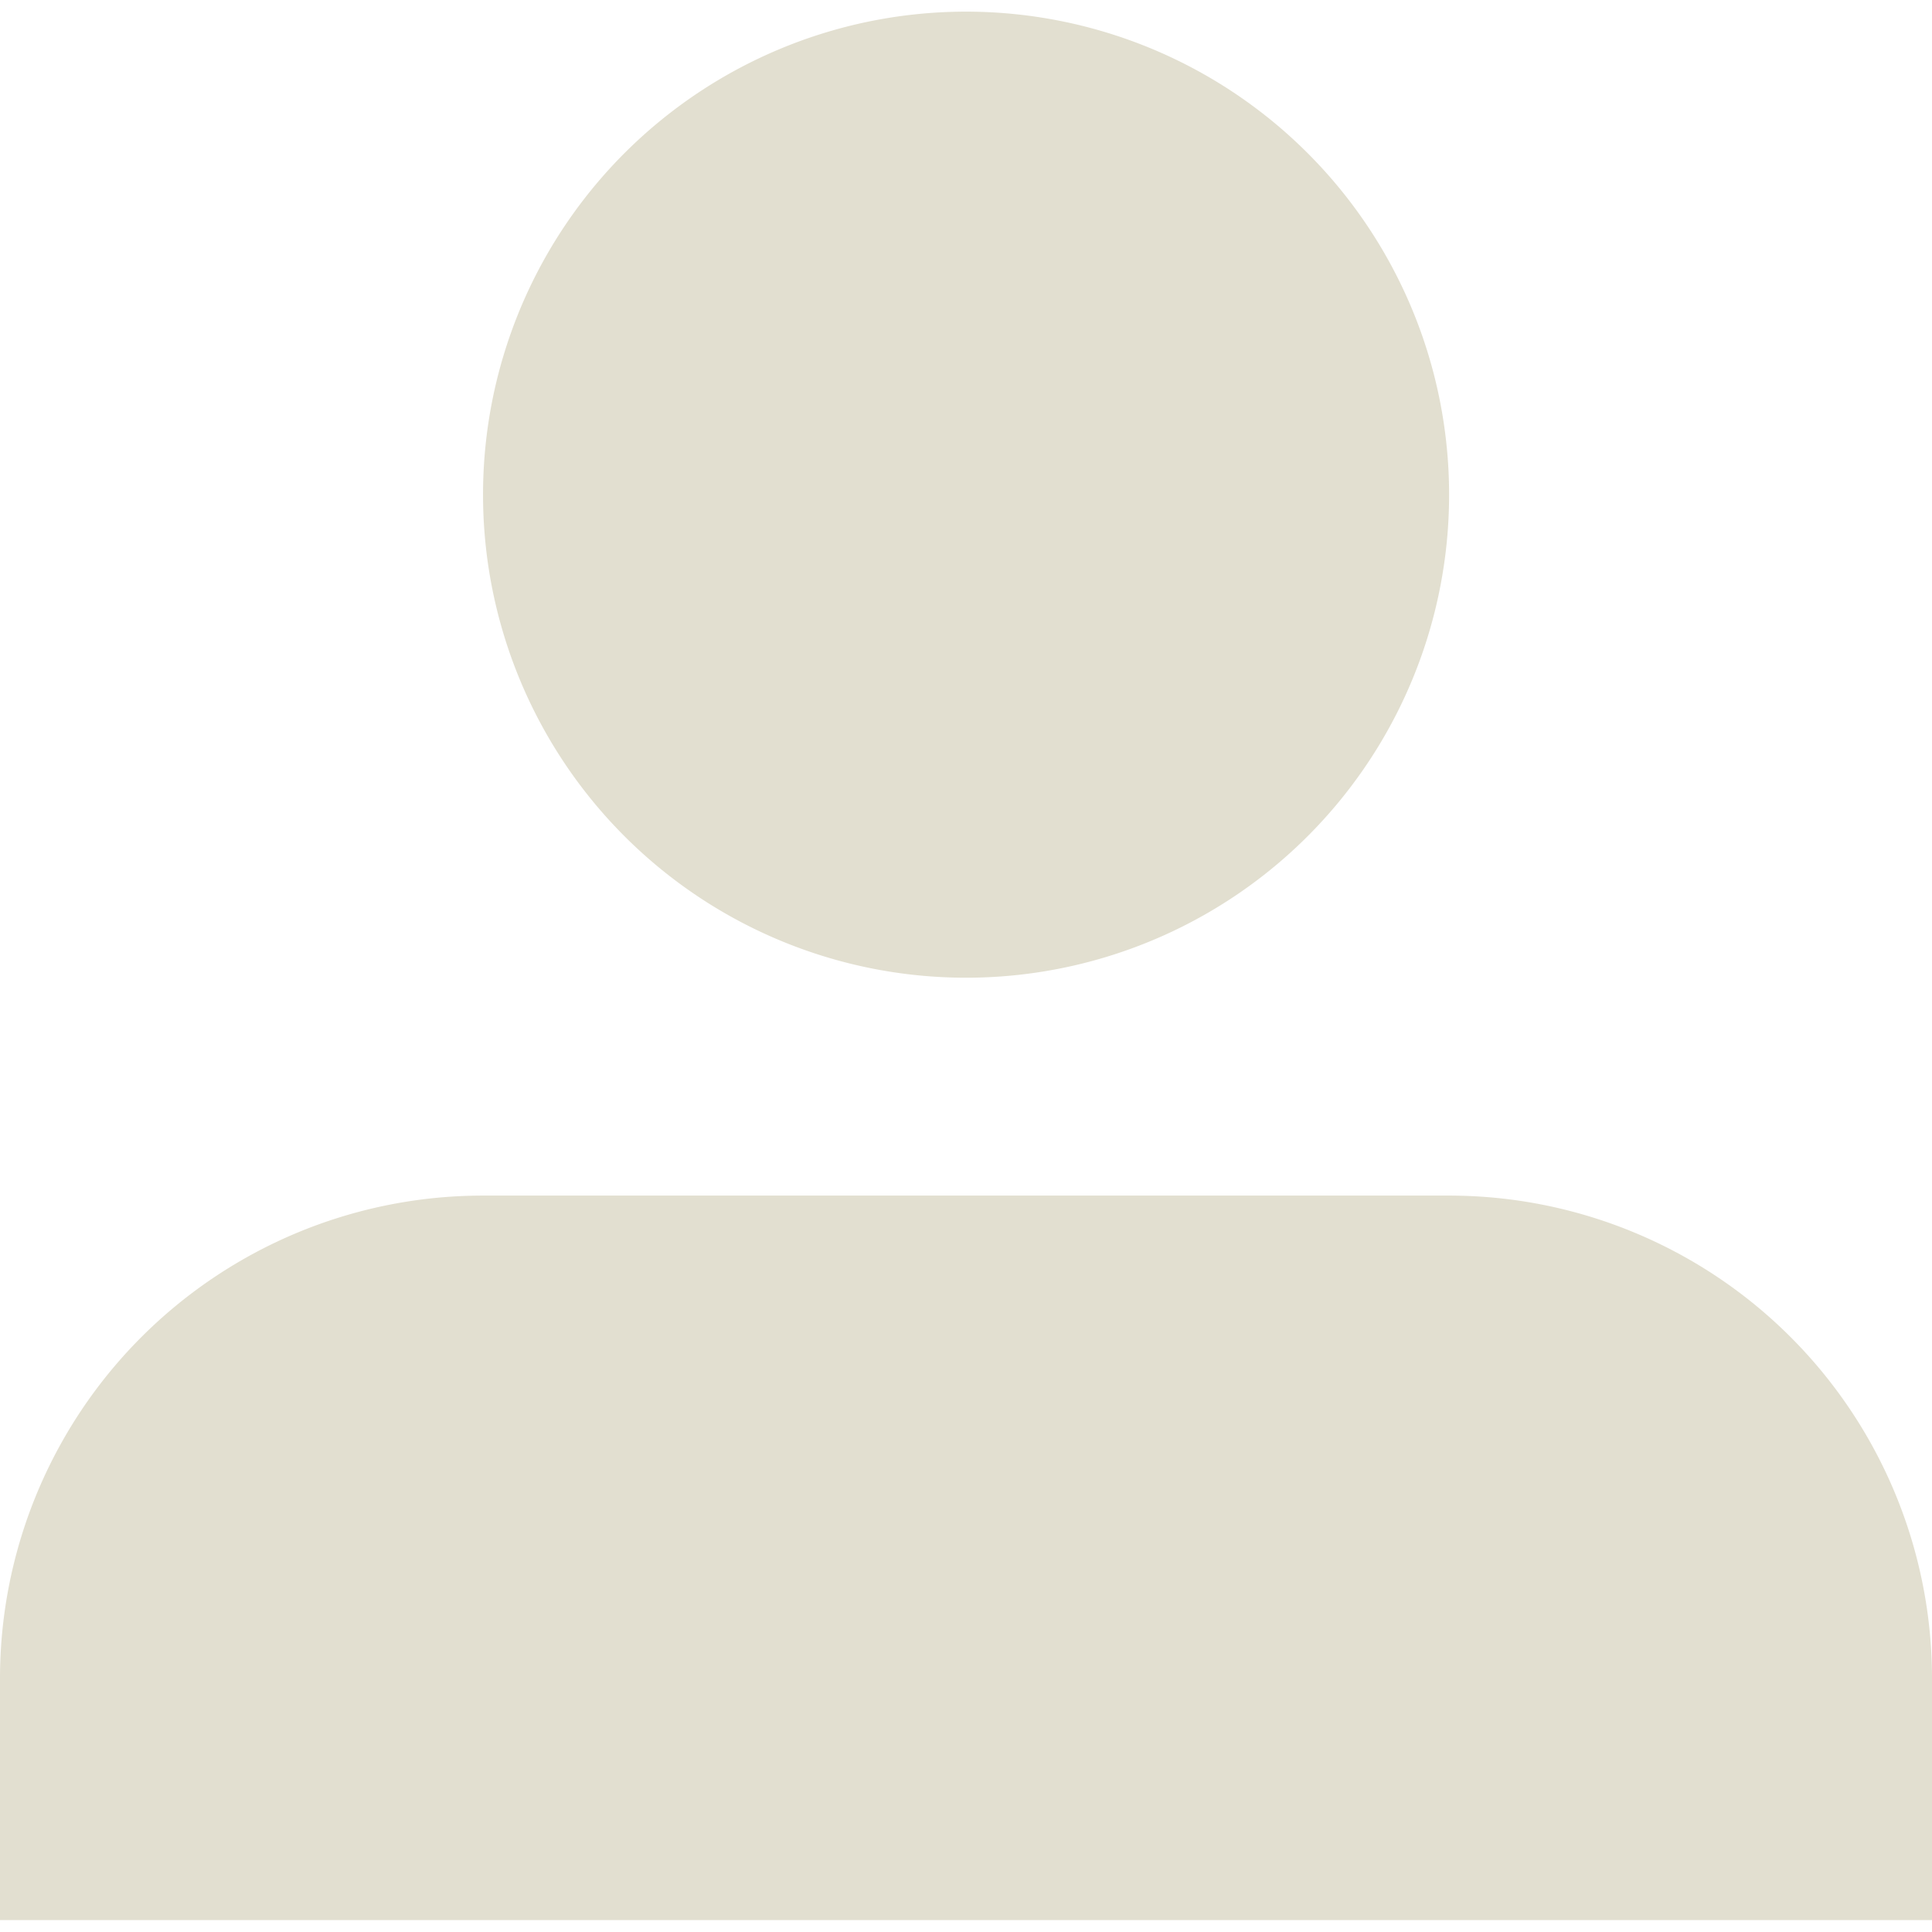
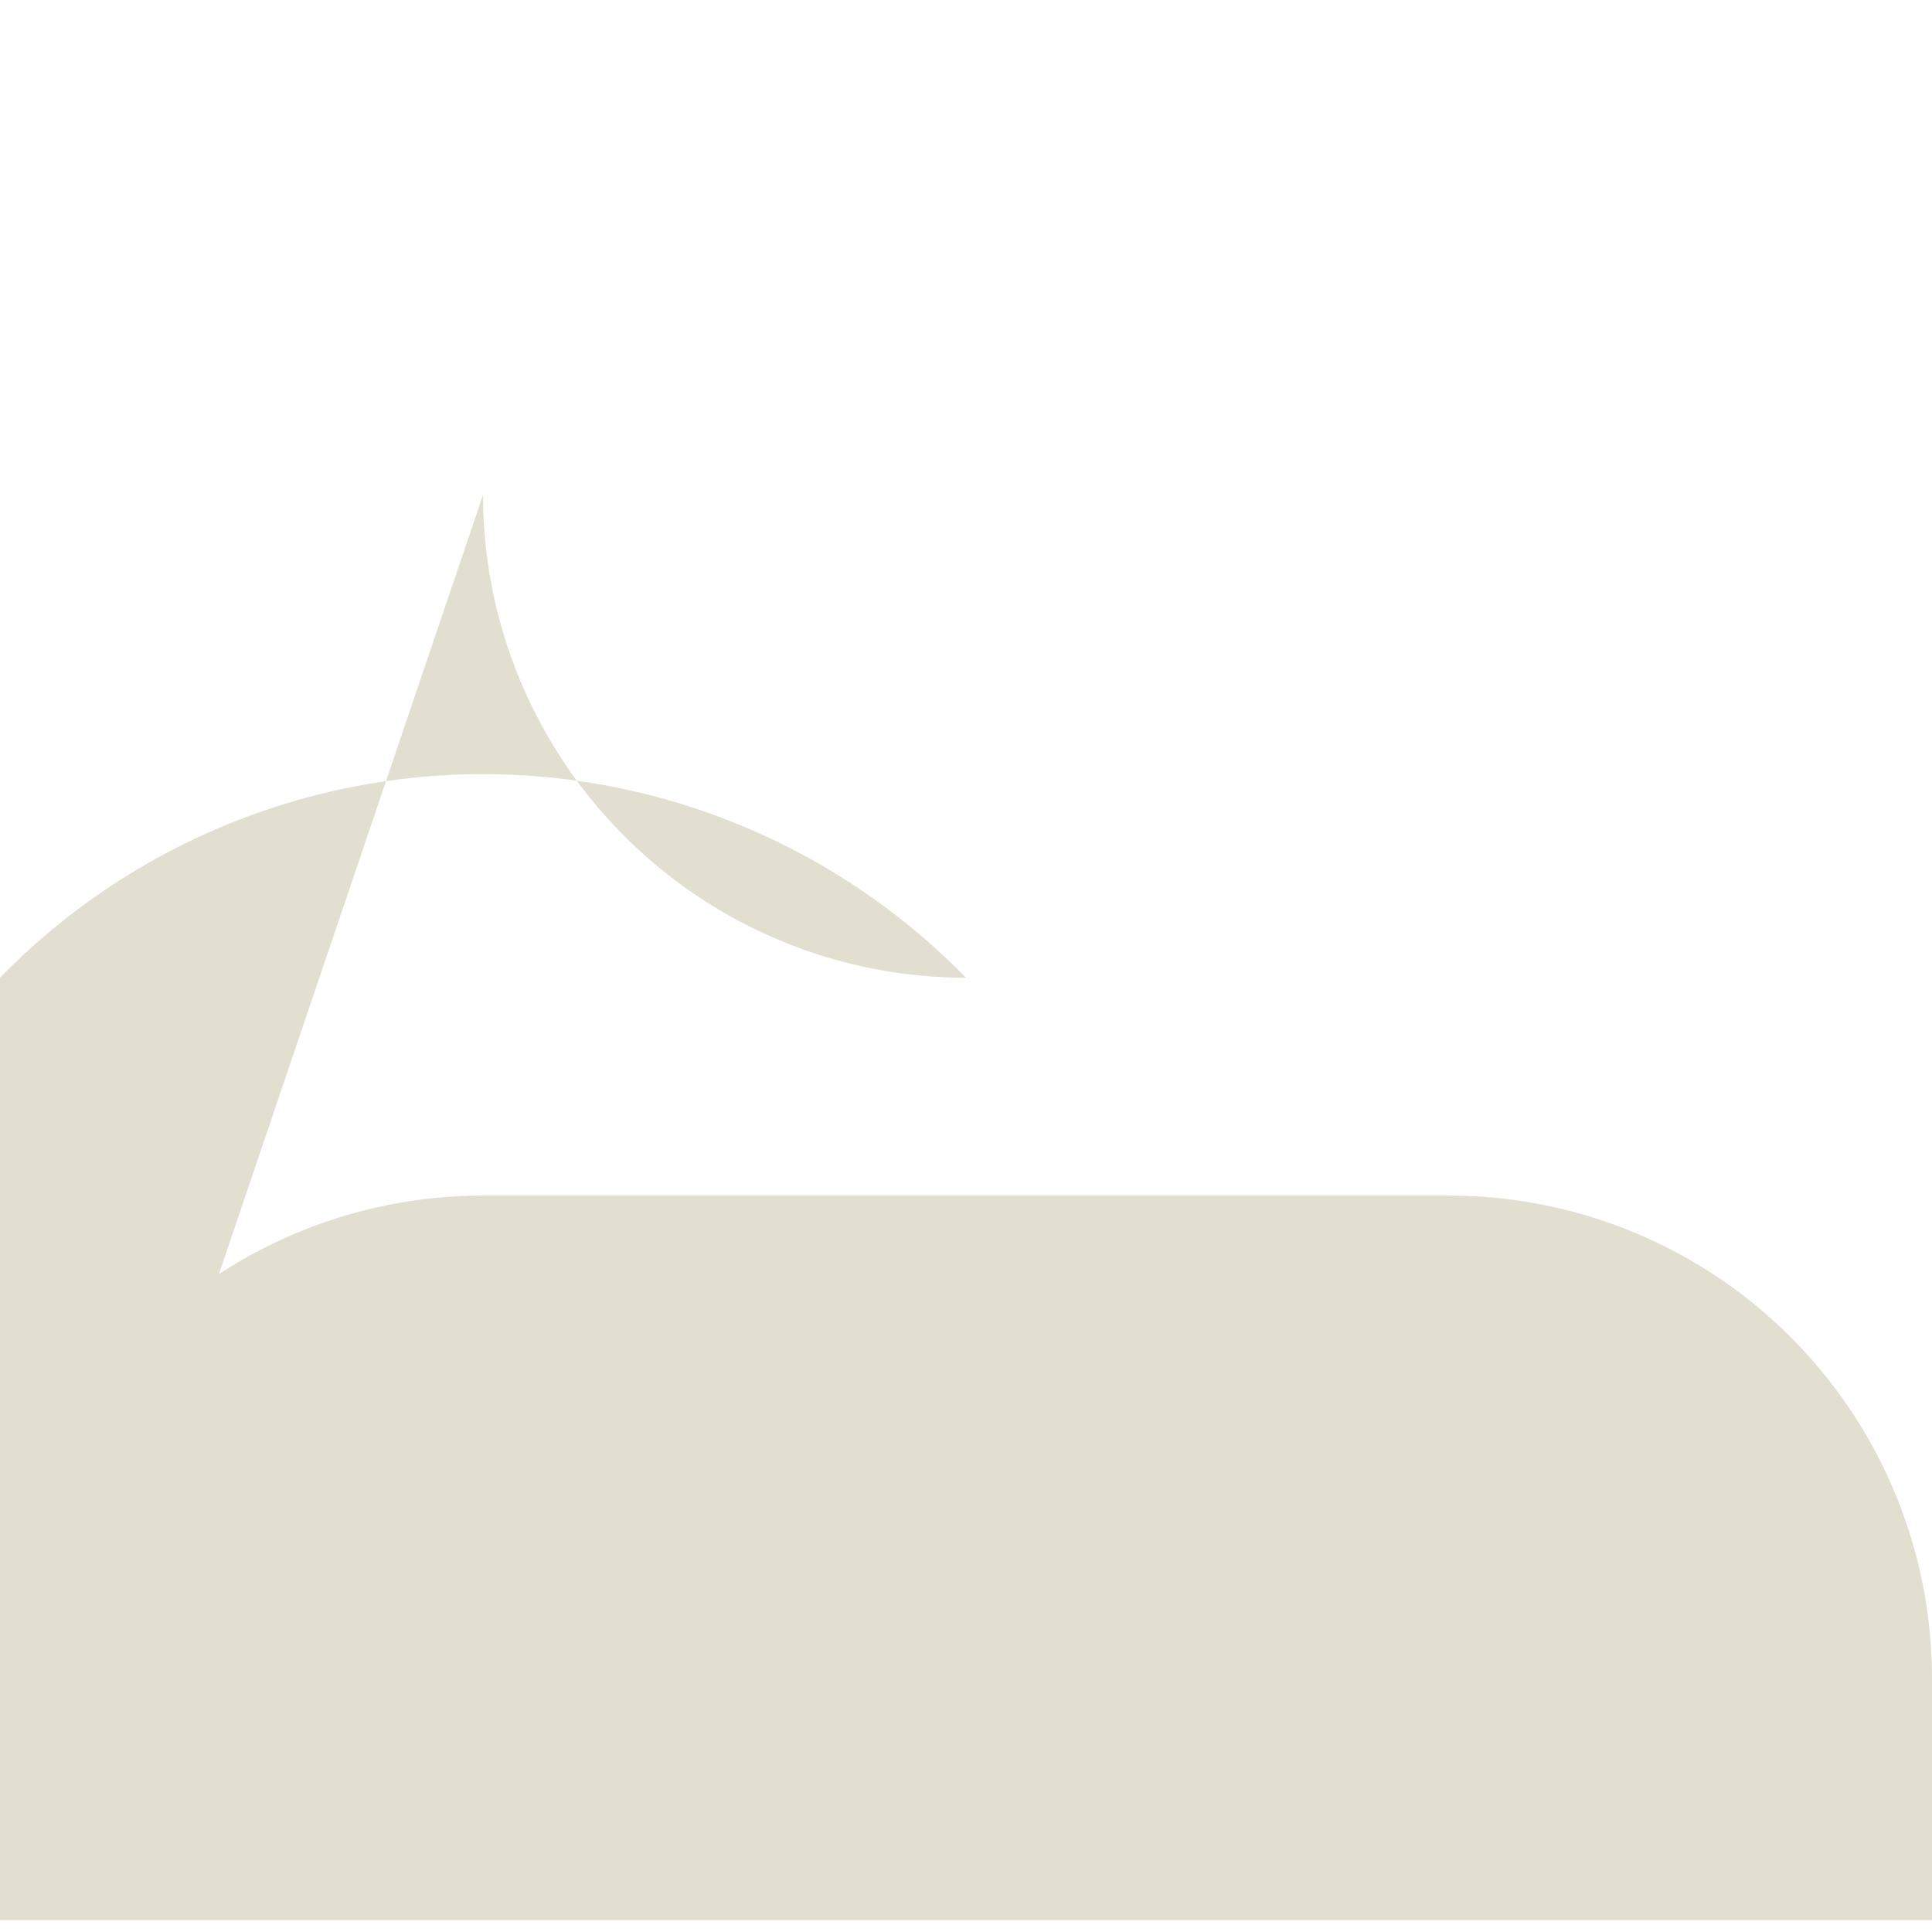
<svg xmlns="http://www.w3.org/2000/svg" id="SvgjsSvg1021" width="288" height="288" version="1.1">
  <defs id="SvgjsDefs1022" />
  <g id="SvgjsG1023">
    <svg width="288" height="288" viewBox="0 0 14.179 14.006">
-       <path fill="#e2dfd0" d="M0,14.005V12.233A3.544,3.544,0,0,1,3.545,8.688h7.089a3.544,3.544,0,0,1,3.545,3.545v1.772ZM3.545,3.545A3.545,3.545,0,1,1,7.089,7.089,3.545,3.545,0,0,1,3.545,3.545Z" class="color0C376A svgShape" />
+       <path fill="#e2dfd0" d="M0,14.005V12.233A3.544,3.544,0,0,1,3.545,8.688h7.089a3.544,3.544,0,0,1,3.545,3.545v1.772ZA3.545,3.545,0,1,1,7.089,7.089,3.545,3.545,0,0,1,3.545,3.545Z" class="color0C376A svgShape" />
    </svg>
  </g>
</svg>